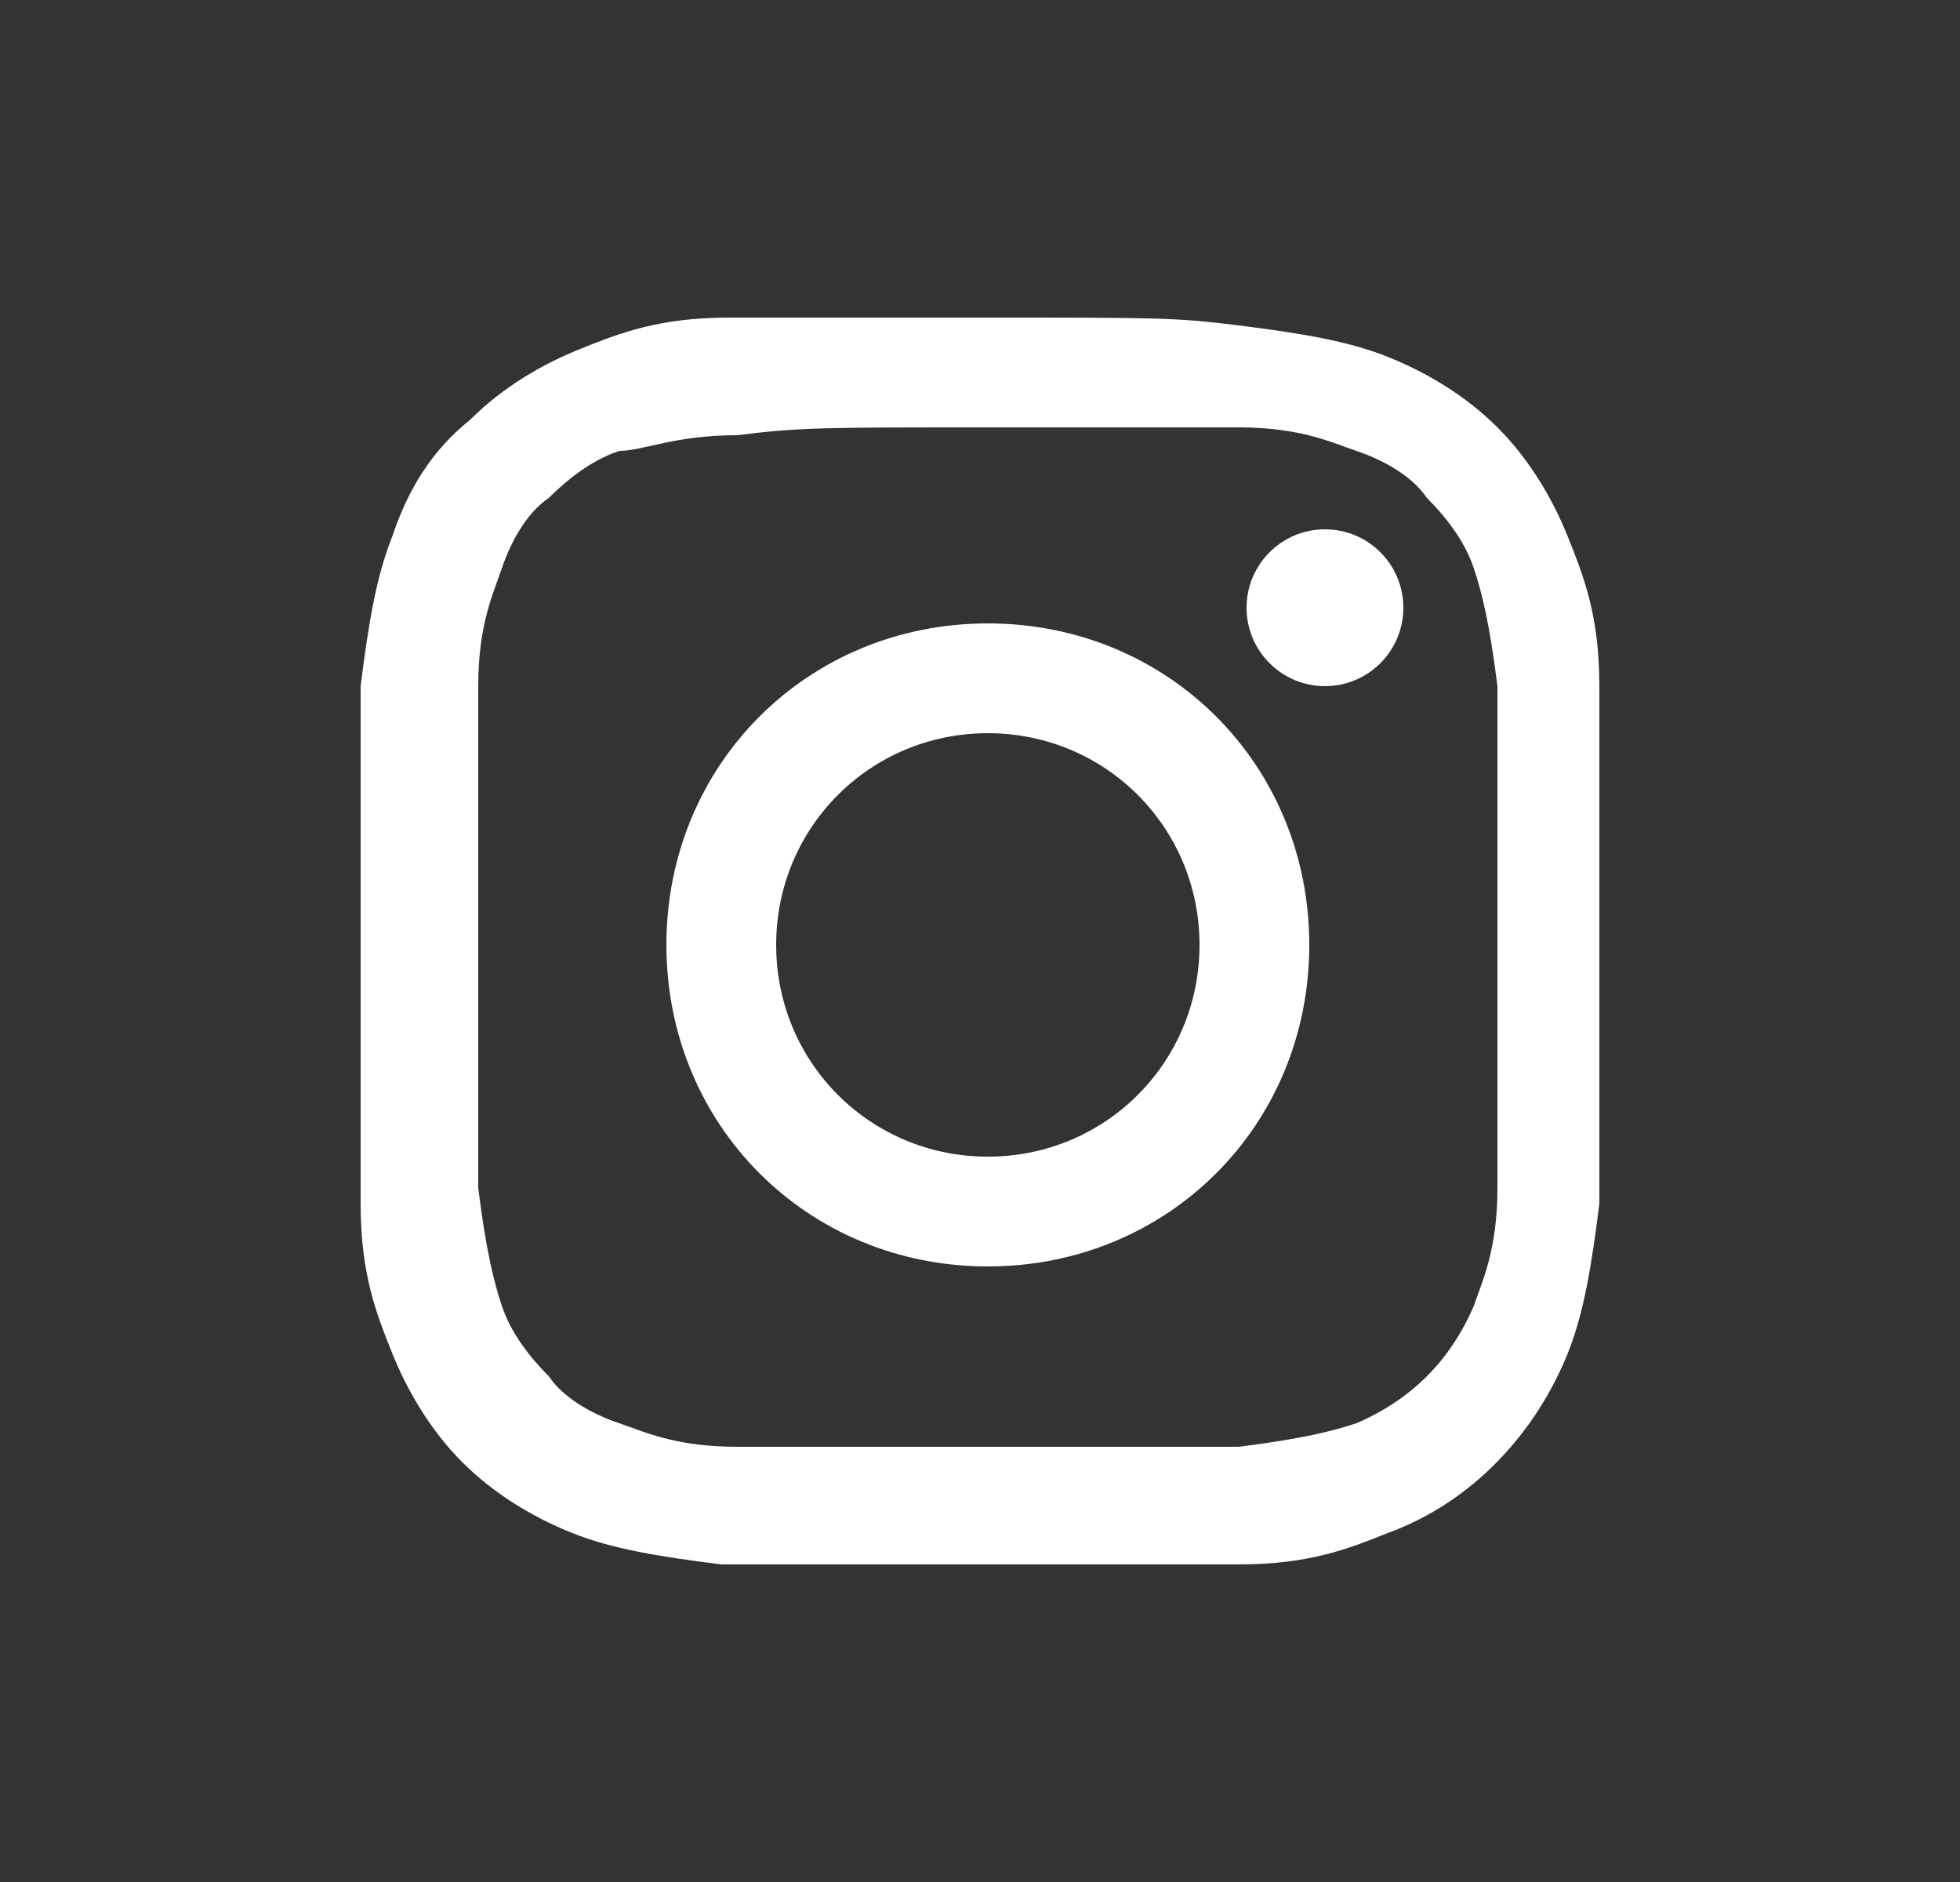
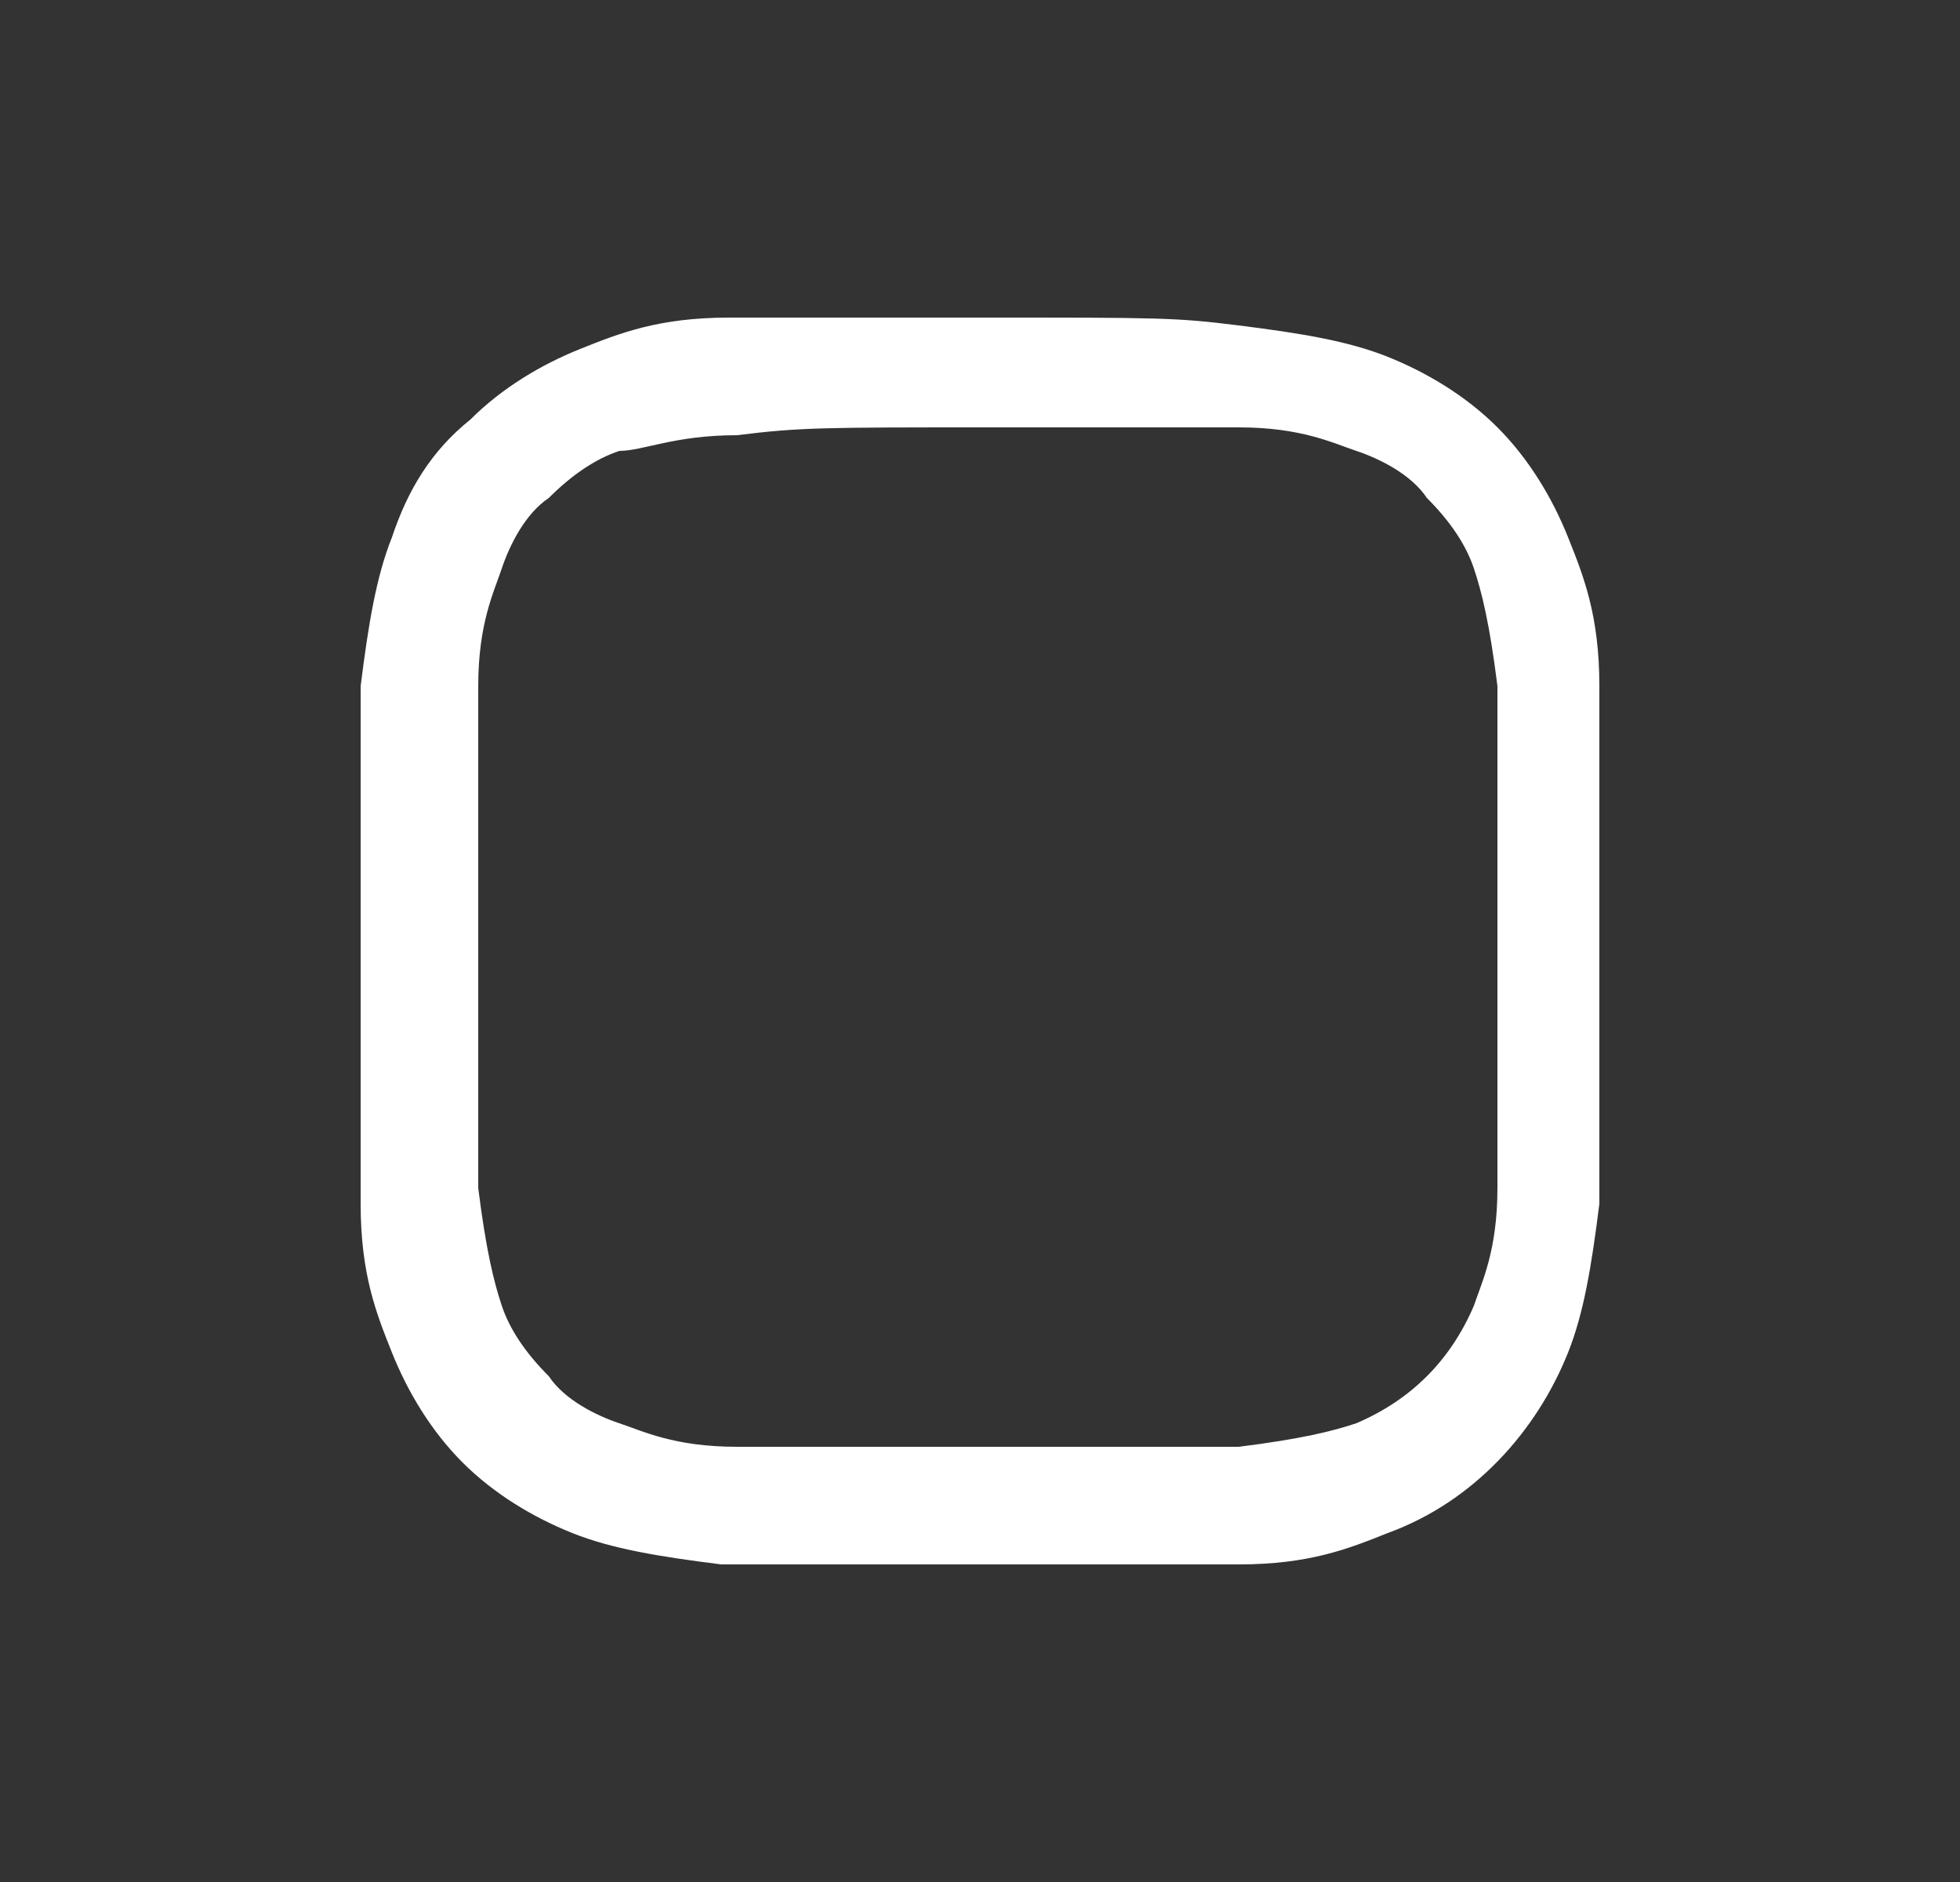
<svg xmlns="http://www.w3.org/2000/svg" width="25" height="24" viewBox="0 0 25 24" fill="none">
  <rect x="0" y="0" width="25" height="24" fill="#333333" stroke="none" />
  <path d="M12.6 5.45C14.7 5.45 15 5.45 15.8 5.45C16.6 5.45 17 5.65 17.3 5.75C17.6 5.85 18 6.05 18.2 6.35C18.5 6.65 18.7 6.95 18.8 7.25C18.9 7.55 19 7.95 19.1 8.75C19.1 9.55 19.1 9.85 19.1 11.95C19.1 14.05 19.1 14.35 19.1 15.15C19.1 15.95 18.9 16.35 18.8 16.65C18.5 17.35 18 17.85 17.3 18.15C17 18.25 16.6 18.35 15.8 18.45C15 18.45 14.7 18.45 12.6 18.45C10.5 18.45 10.2 18.45 9.4 18.45C8.6 18.45 8.2 18.25 7.9 18.15C7.6 18.05 7.2 17.85 7 17.55C6.7 17.25 6.5 16.95 6.4 16.65C6.3 16.35 6.2 15.95 6.1 15.15C6.1 14.35 6.1 14.05 6.1 11.95C6.1 9.85 6.1 9.55 6.1 8.75C6.1 7.95 6.3 7.55 6.4 7.25C6.5 6.95 6.7 6.55 7 6.35C7.3 6.05 7.6 5.85 7.9 5.75C8.2 5.75 8.6 5.55 9.4 5.55C10.2 5.45 10.5 5.45 12.6 5.45ZM12.6 4.05C10.4 4.05 10.2 4.05 9.3 4.05C8.4 4.05 7.9 4.25 7.4 4.45C6.9 4.65 6.4 4.95 6 5.35C5.5 5.75 5.2 6.25 5 6.85C4.8 7.35 4.7 7.95 4.6 8.75C4.6 9.65 4.6 9.85 4.6 12.05C4.6 14.25 4.6 14.45 4.6 15.35C4.6 16.25 4.8 16.75 5 17.25C5.2 17.75 5.5 18.25 5.9 18.65C6.3 19.05 6.8 19.35 7.3 19.55C7.8 19.75 8.4 19.85 9.2 19.95C10.1 19.95 10.3 19.95 12.5 19.95C14.7 19.95 14.9 19.95 15.8 19.95C16.7 19.95 17.2 19.75 17.7 19.55C18.8 19.15 19.6 18.25 20 17.25C20.2 16.75 20.3 16.15 20.4 15.35C20.4 14.45 20.4 14.25 20.4 12.05C20.4 9.85 20.4 9.65 20.4 8.75C20.4 7.85 20.2 7.35 20 6.85C19.8 6.35 19.5 5.85 19.1 5.45C18.7 5.05 18.2 4.75 17.7 4.55C17.2 4.35 16.6 4.25 15.8 4.15C15 4.05 14.8 4.05 12.6 4.05Z" fill="white" />
-   <path d="M12.6 7.95C10.3 7.95 8.5 9.75 8.5 12.05C8.5 14.35 10.3 16.15 12.6 16.15C14.9 16.15 16.7 14.35 16.7 12.05C16.7 9.75 14.9 7.95 12.6 7.95ZM12.6 14.75C11.1 14.75 9.9 13.55 9.9 12.05C9.9 10.55 11.1 9.35 12.6 9.35C14.1 9.35 15.3 10.55 15.3 12.05C15.3 13.55 14.1 14.75 12.6 14.75Z" fill="white" />
-   <path d="M16.9 8.75C17.453 8.75 17.9 8.302 17.9 7.75C17.9 7.198 17.453 6.75 16.9 6.75C16.348 6.75 15.9 7.198 15.9 7.75C15.9 8.302 16.348 8.75 16.9 8.75Z" fill="white" />
</svg>